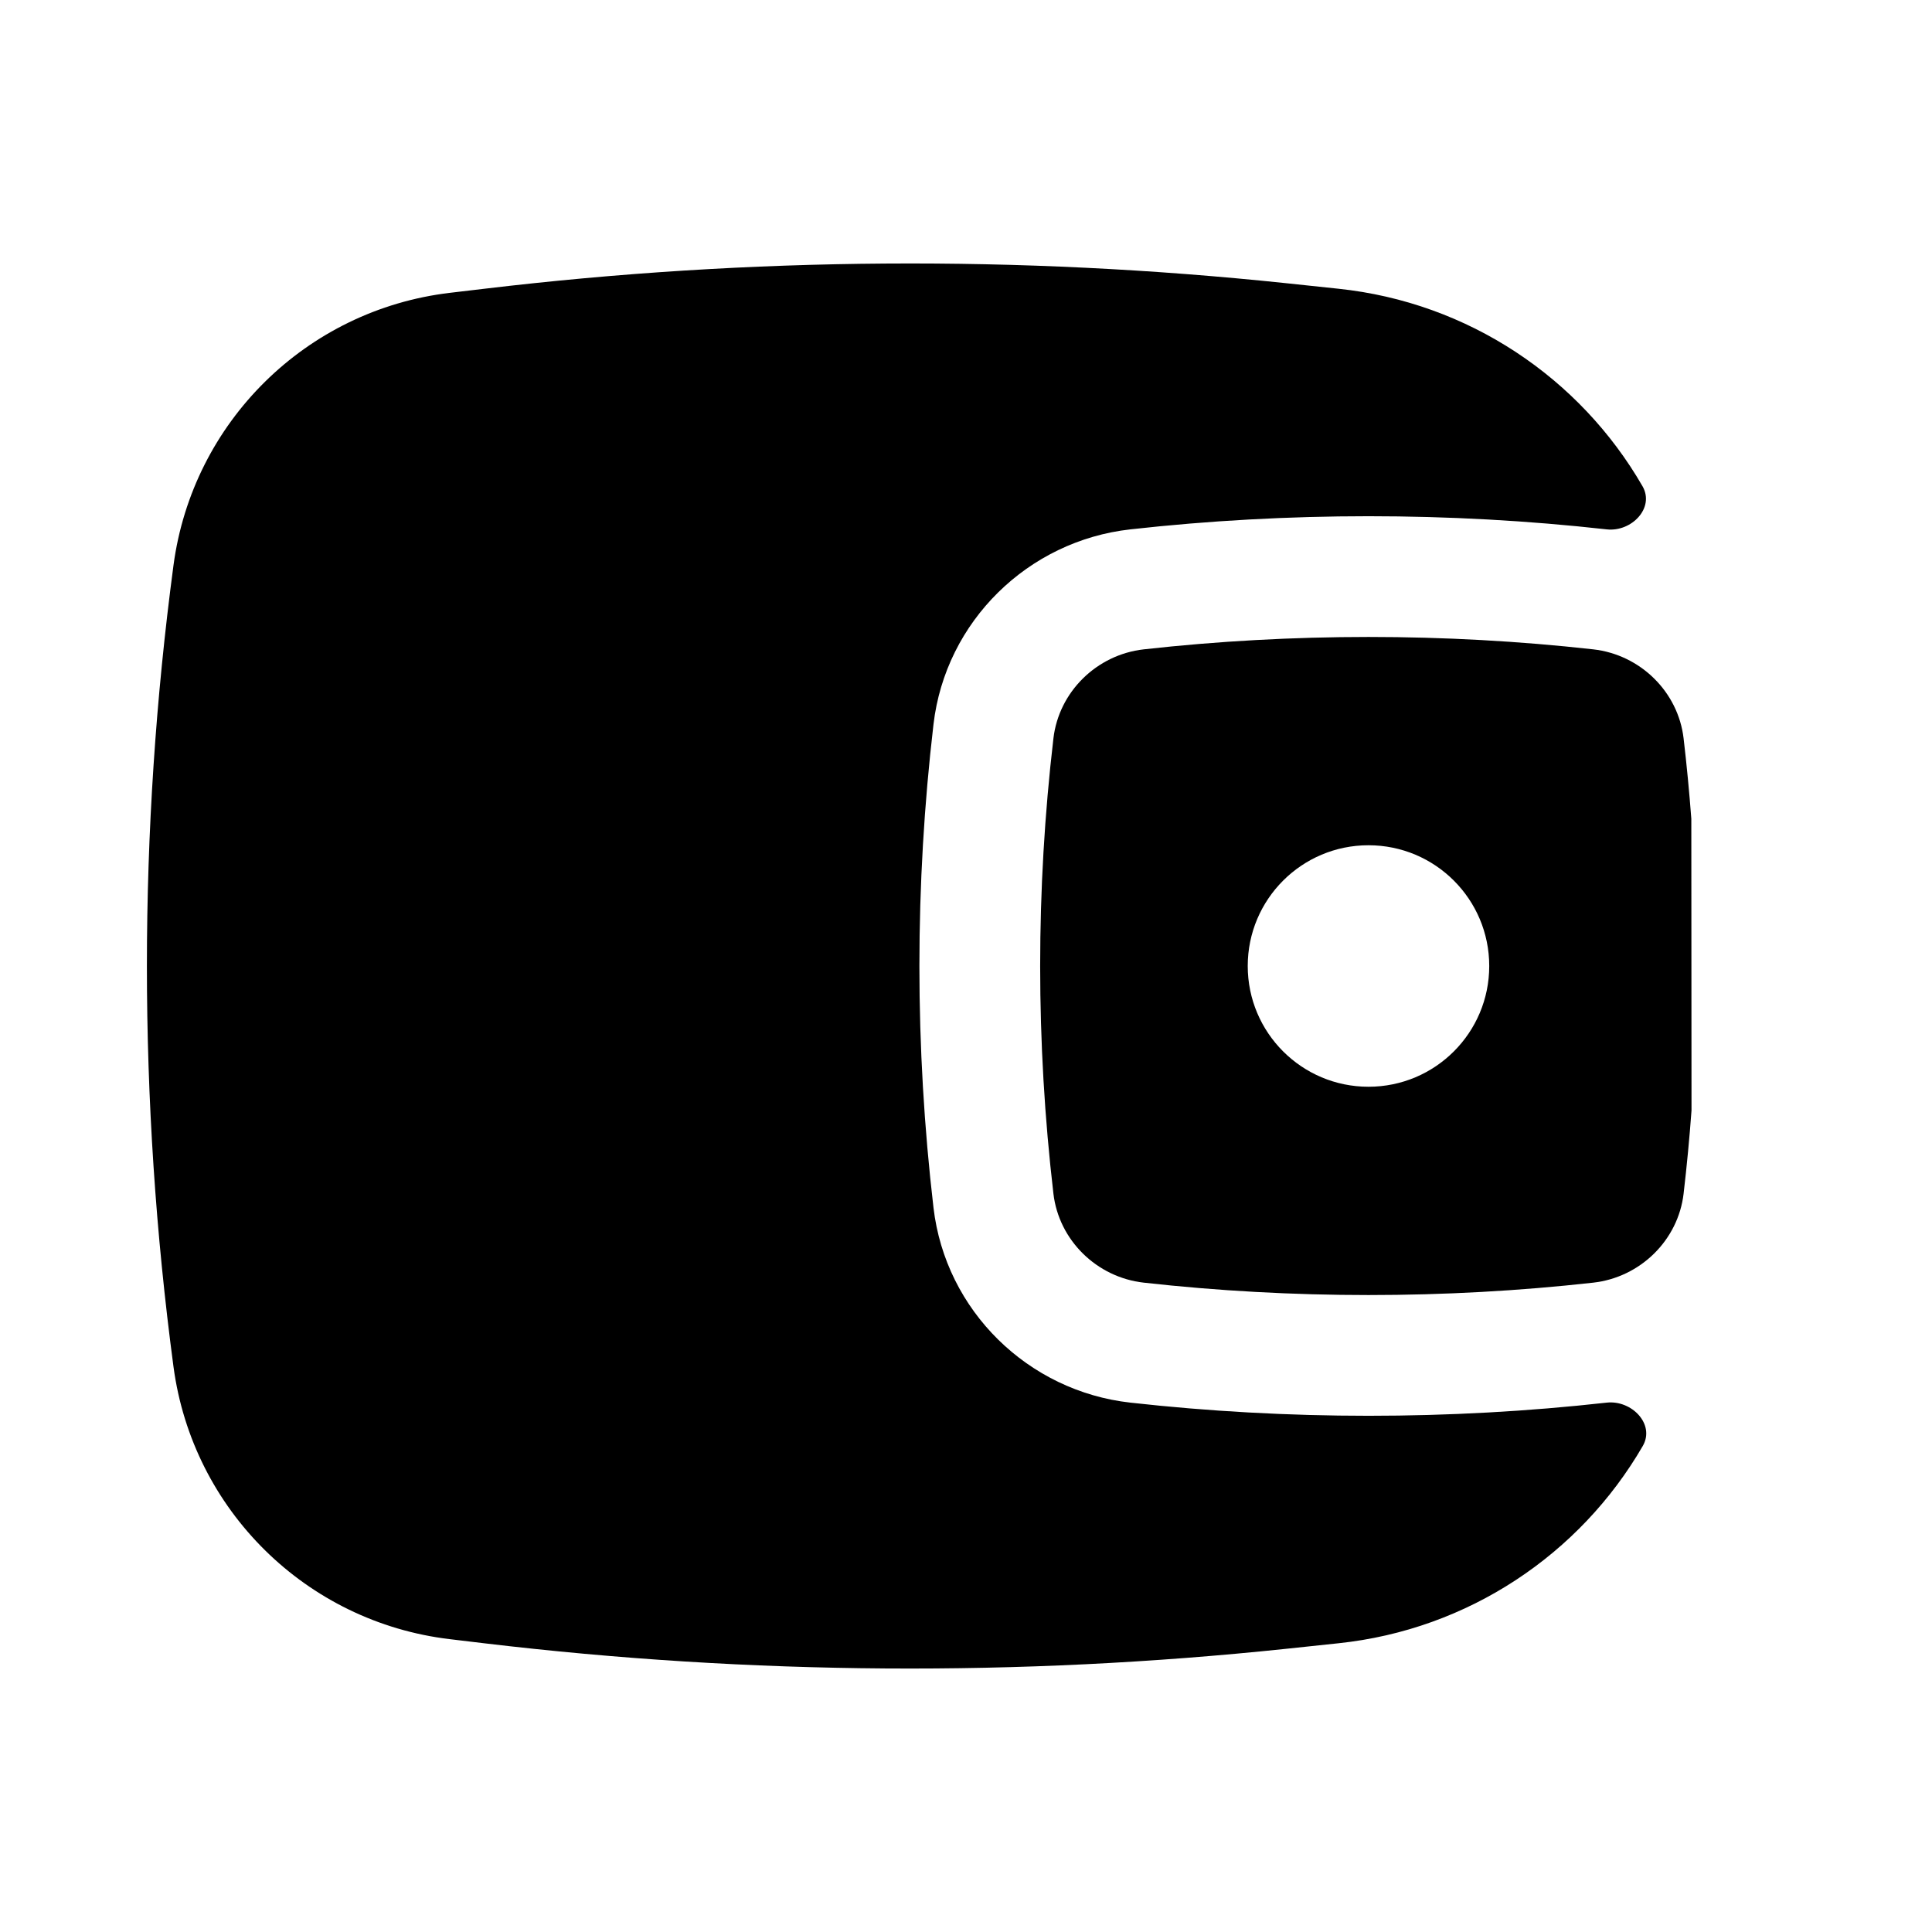
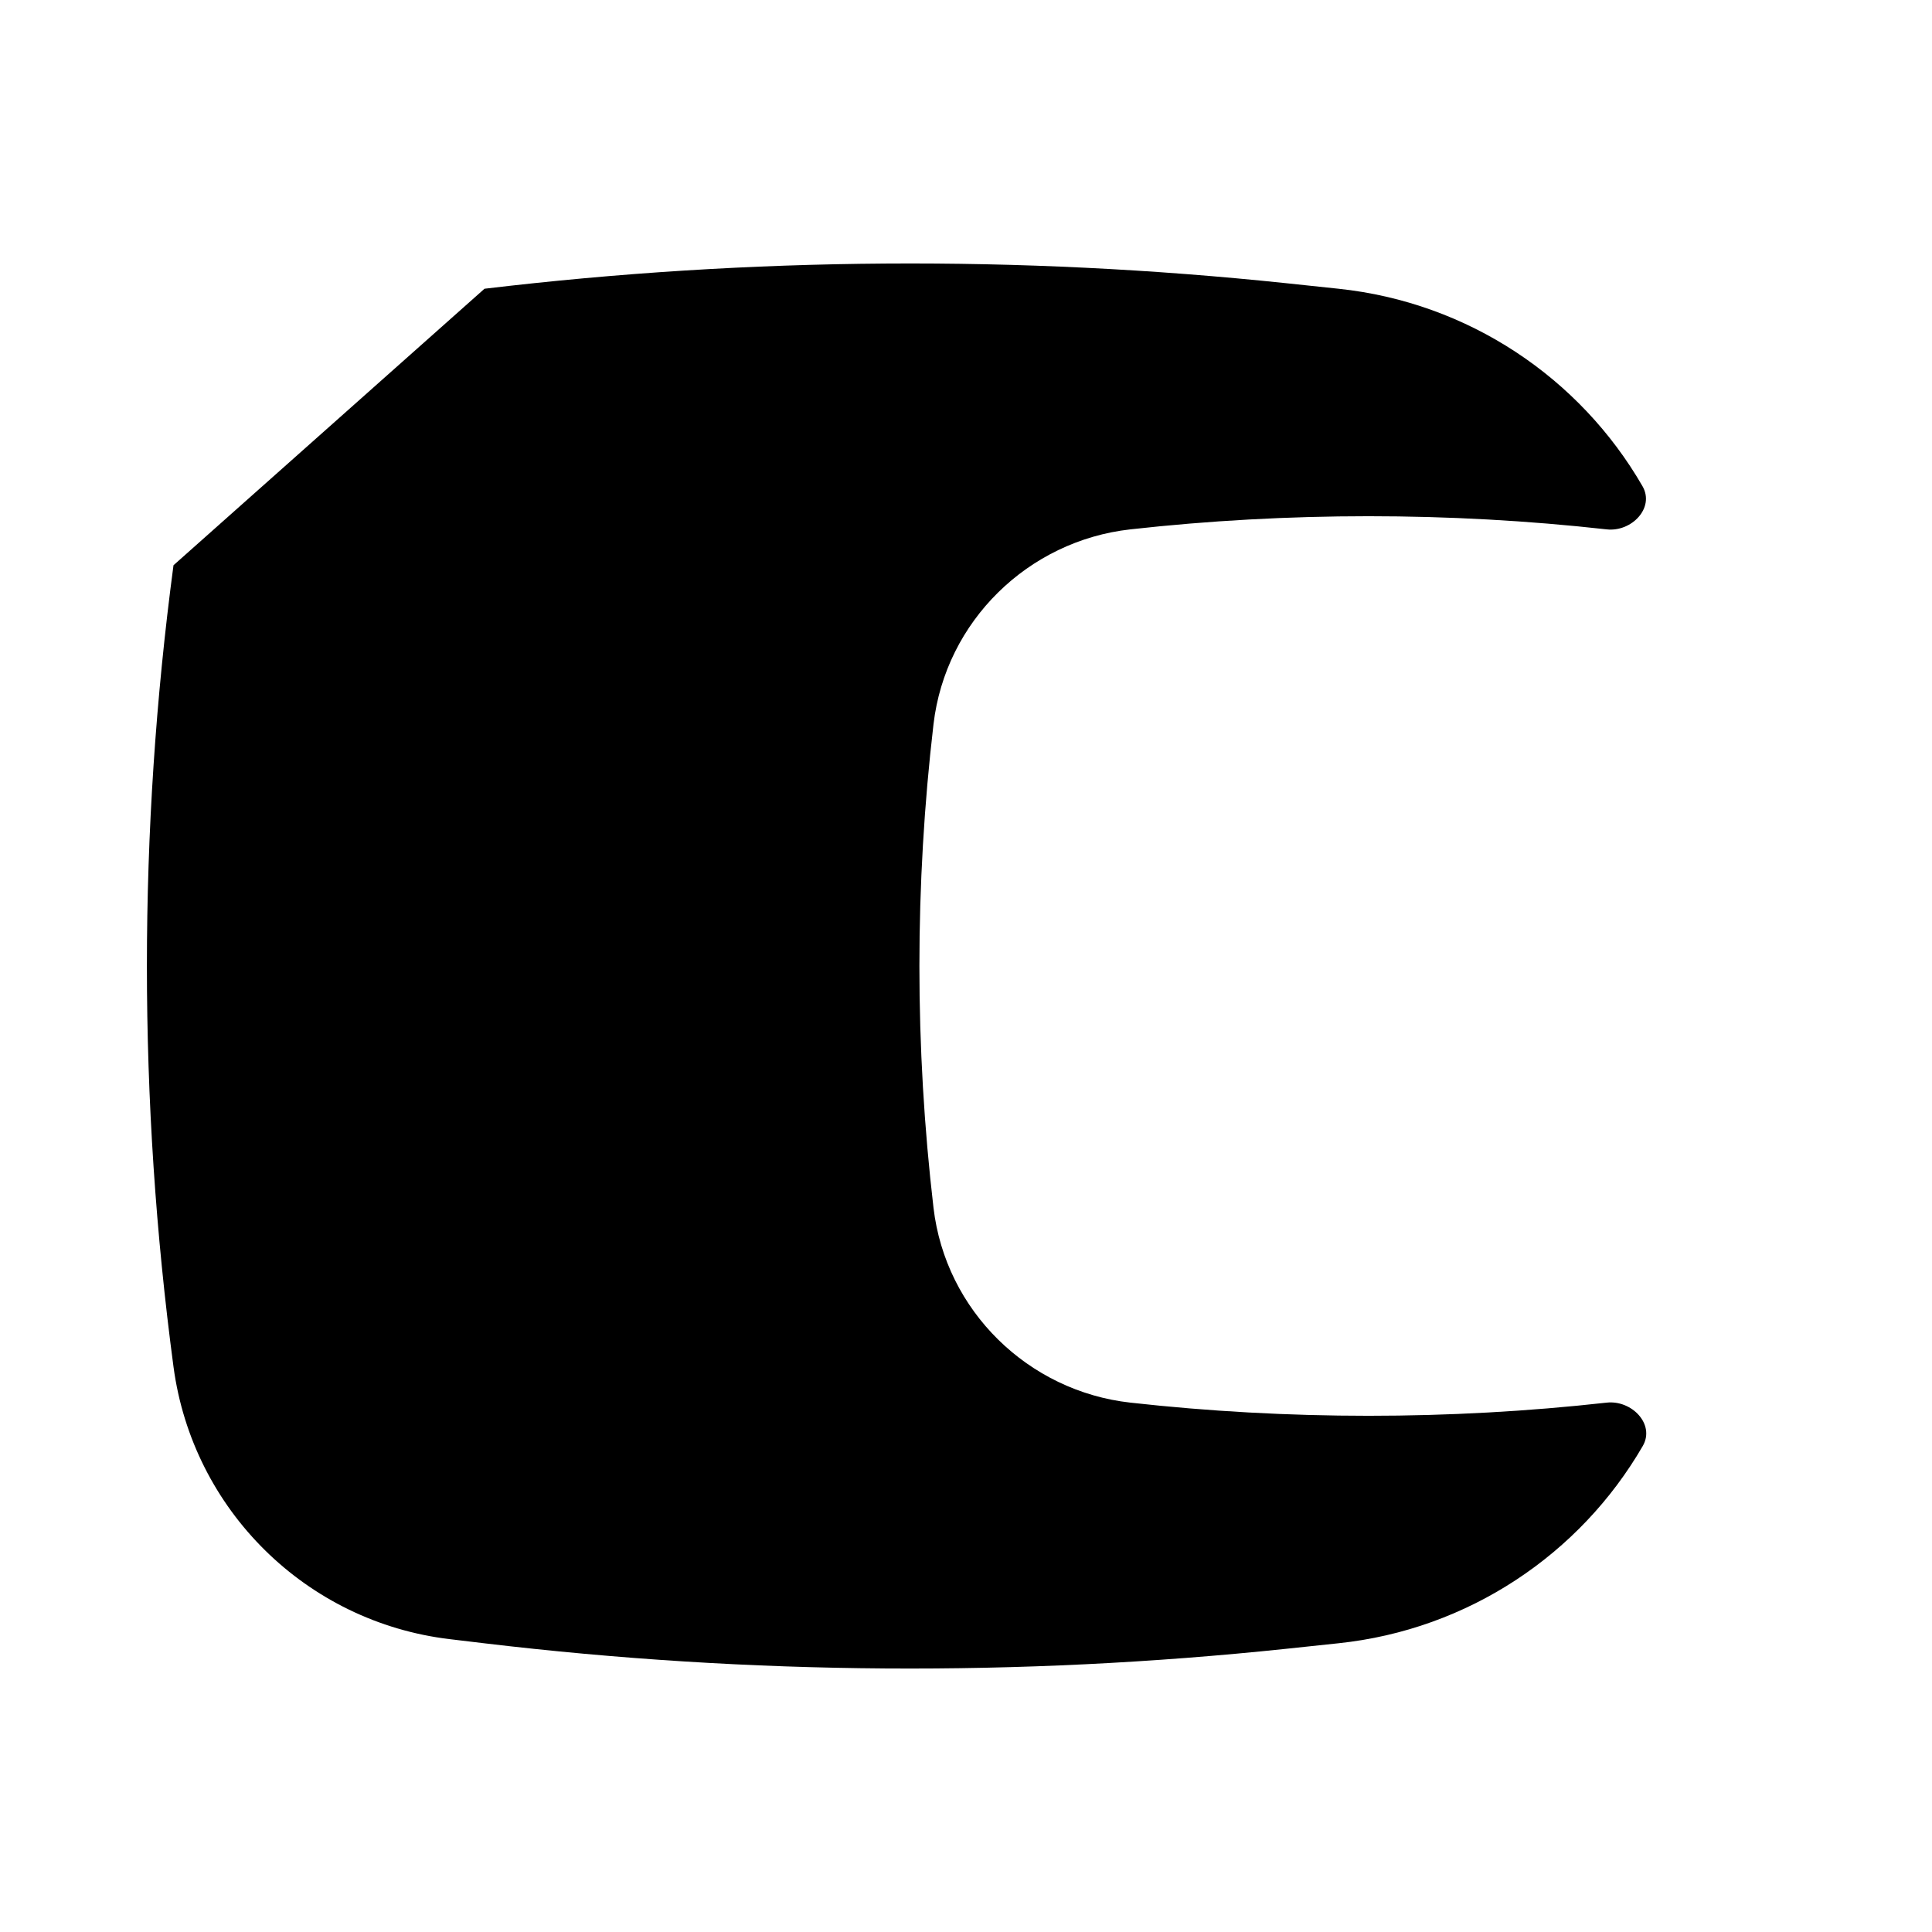
<svg xmlns="http://www.w3.org/2000/svg" width="40" height="40" viewBox="0 0 40 40" fill="none">
-   <path fill-rule="evenodd" clip-rule="evenodd" d="M35.017 16.952L35.021 22.99C34.979 23.566 34.924 24.14 34.857 24.714C34.745 25.673 33.965 26.446 32.986 26.556C29.92 26.898 26.747 26.898 23.681 26.556C22.702 26.446 21.922 25.673 21.81 24.714C21.444 21.582 21.444 18.418 21.81 15.287C21.922 14.328 22.702 13.554 23.681 13.444C26.747 13.102 29.92 13.102 32.986 13.444C33.965 13.554 34.745 14.328 34.857 15.287C34.922 15.841 34.975 16.396 35.017 16.952ZM28.333 17.5C26.953 17.5 25.833 18.619 25.833 20C25.833 21.381 26.953 22.5 28.333 22.5C29.714 22.5 30.833 21.381 30.833 20C30.833 18.619 29.714 17.5 28.333 17.5Z" fill="black" />
-   <path d="M34.006 10.066C34.265 10.515 33.779 11.018 33.264 10.96C30.013 10.597 26.654 10.597 23.403 10.96C21.287 11.196 19.576 12.862 19.327 14.996C18.938 18.321 18.938 21.679 19.327 25.004C19.576 27.138 21.287 28.804 23.403 29.04C26.654 29.403 30.013 29.403 33.264 29.04C33.782 28.982 34.273 29.488 34.011 29.939C32.713 32.178 30.4 33.739 27.711 34.022L26.625 34.137C21.107 34.717 15.541 34.679 10.031 34.023L9.312 33.937C6.341 33.583 3.988 31.262 3.592 28.297C2.858 22.79 2.858 17.21 3.592 11.703C3.988 8.738 6.341 6.417 9.312 6.063L10.031 5.978C15.541 5.321 21.107 5.283 26.625 5.863L27.711 5.978C30.402 6.261 32.712 7.825 34.006 10.066Z" fill="black" />
+   <path d="M34.006 10.066C34.265 10.515 33.779 11.018 33.264 10.96C30.013 10.597 26.654 10.597 23.403 10.96C21.287 11.196 19.576 12.862 19.327 14.996C18.938 18.321 18.938 21.679 19.327 25.004C19.576 27.138 21.287 28.804 23.403 29.04C26.654 29.403 30.013 29.403 33.264 29.04C33.782 28.982 34.273 29.488 34.011 29.939C32.713 32.178 30.4 33.739 27.711 34.022L26.625 34.137C21.107 34.717 15.541 34.679 10.031 34.023L9.312 33.937C6.341 33.583 3.988 31.262 3.592 28.297C2.858 22.79 2.858 17.21 3.592 11.703L10.031 5.978C15.541 5.321 21.107 5.283 26.625 5.863L27.711 5.978C30.402 6.261 32.712 7.825 34.006 10.066Z" fill="black" />
</svg>